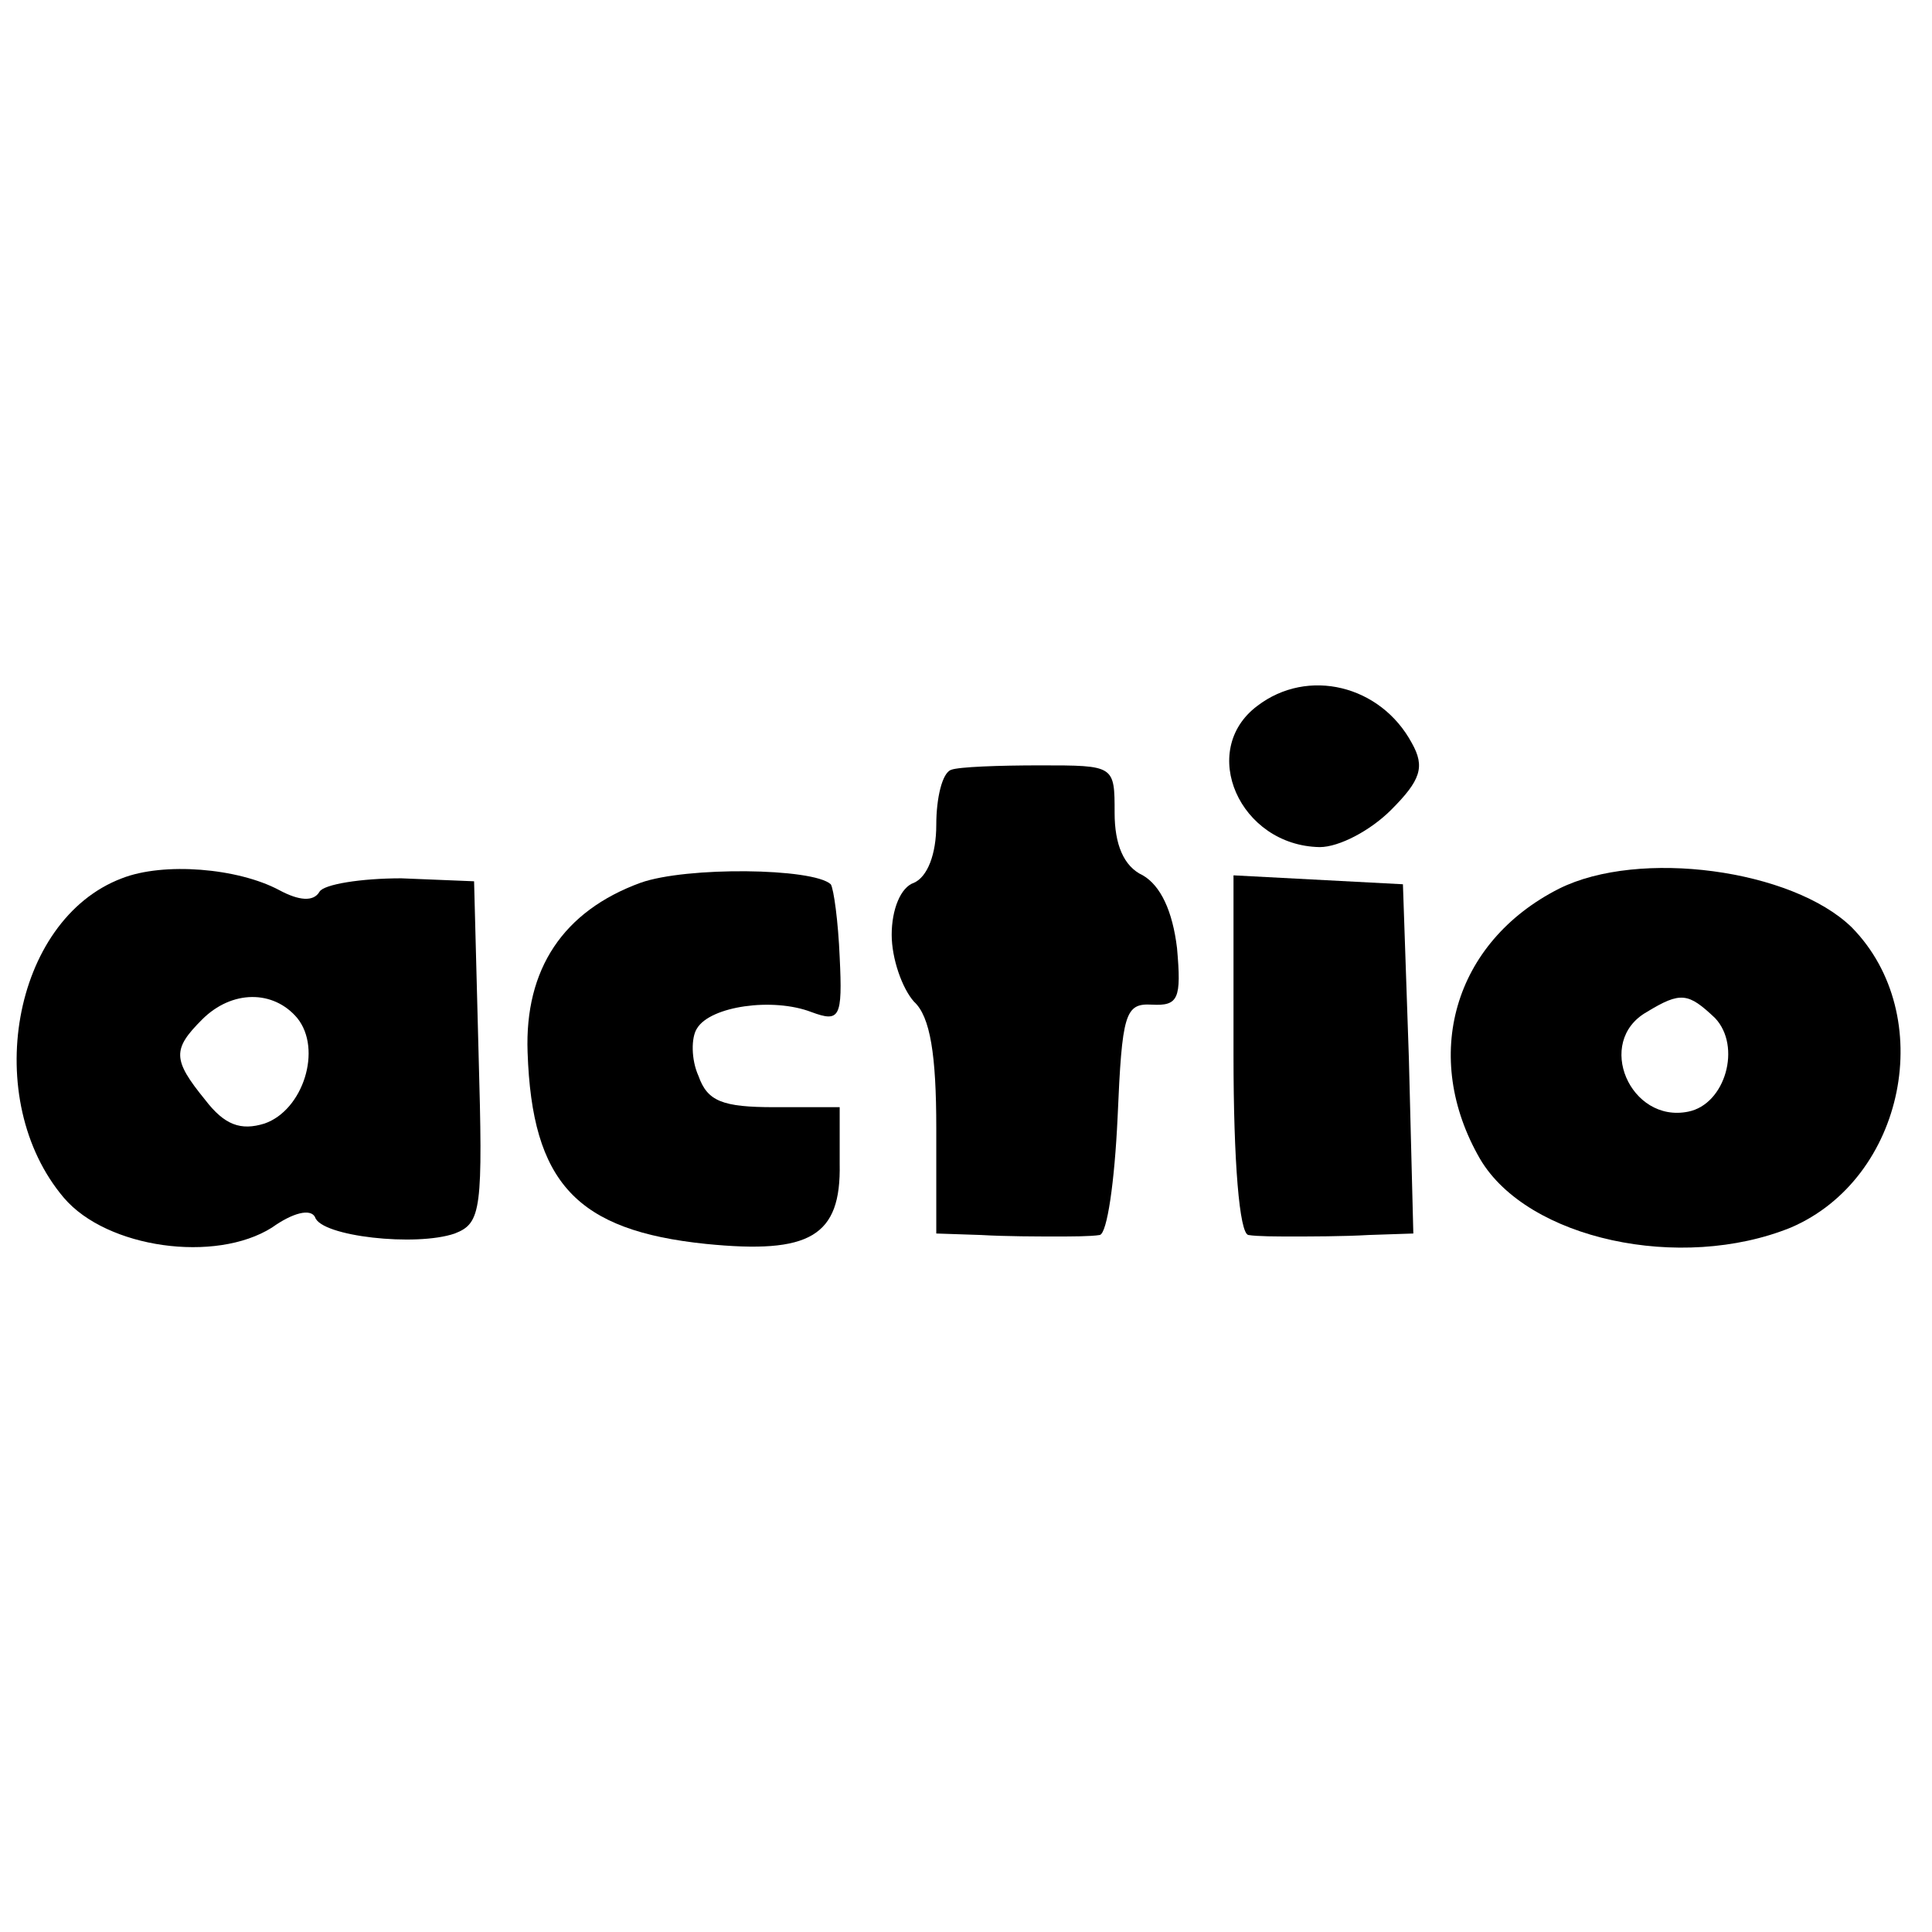
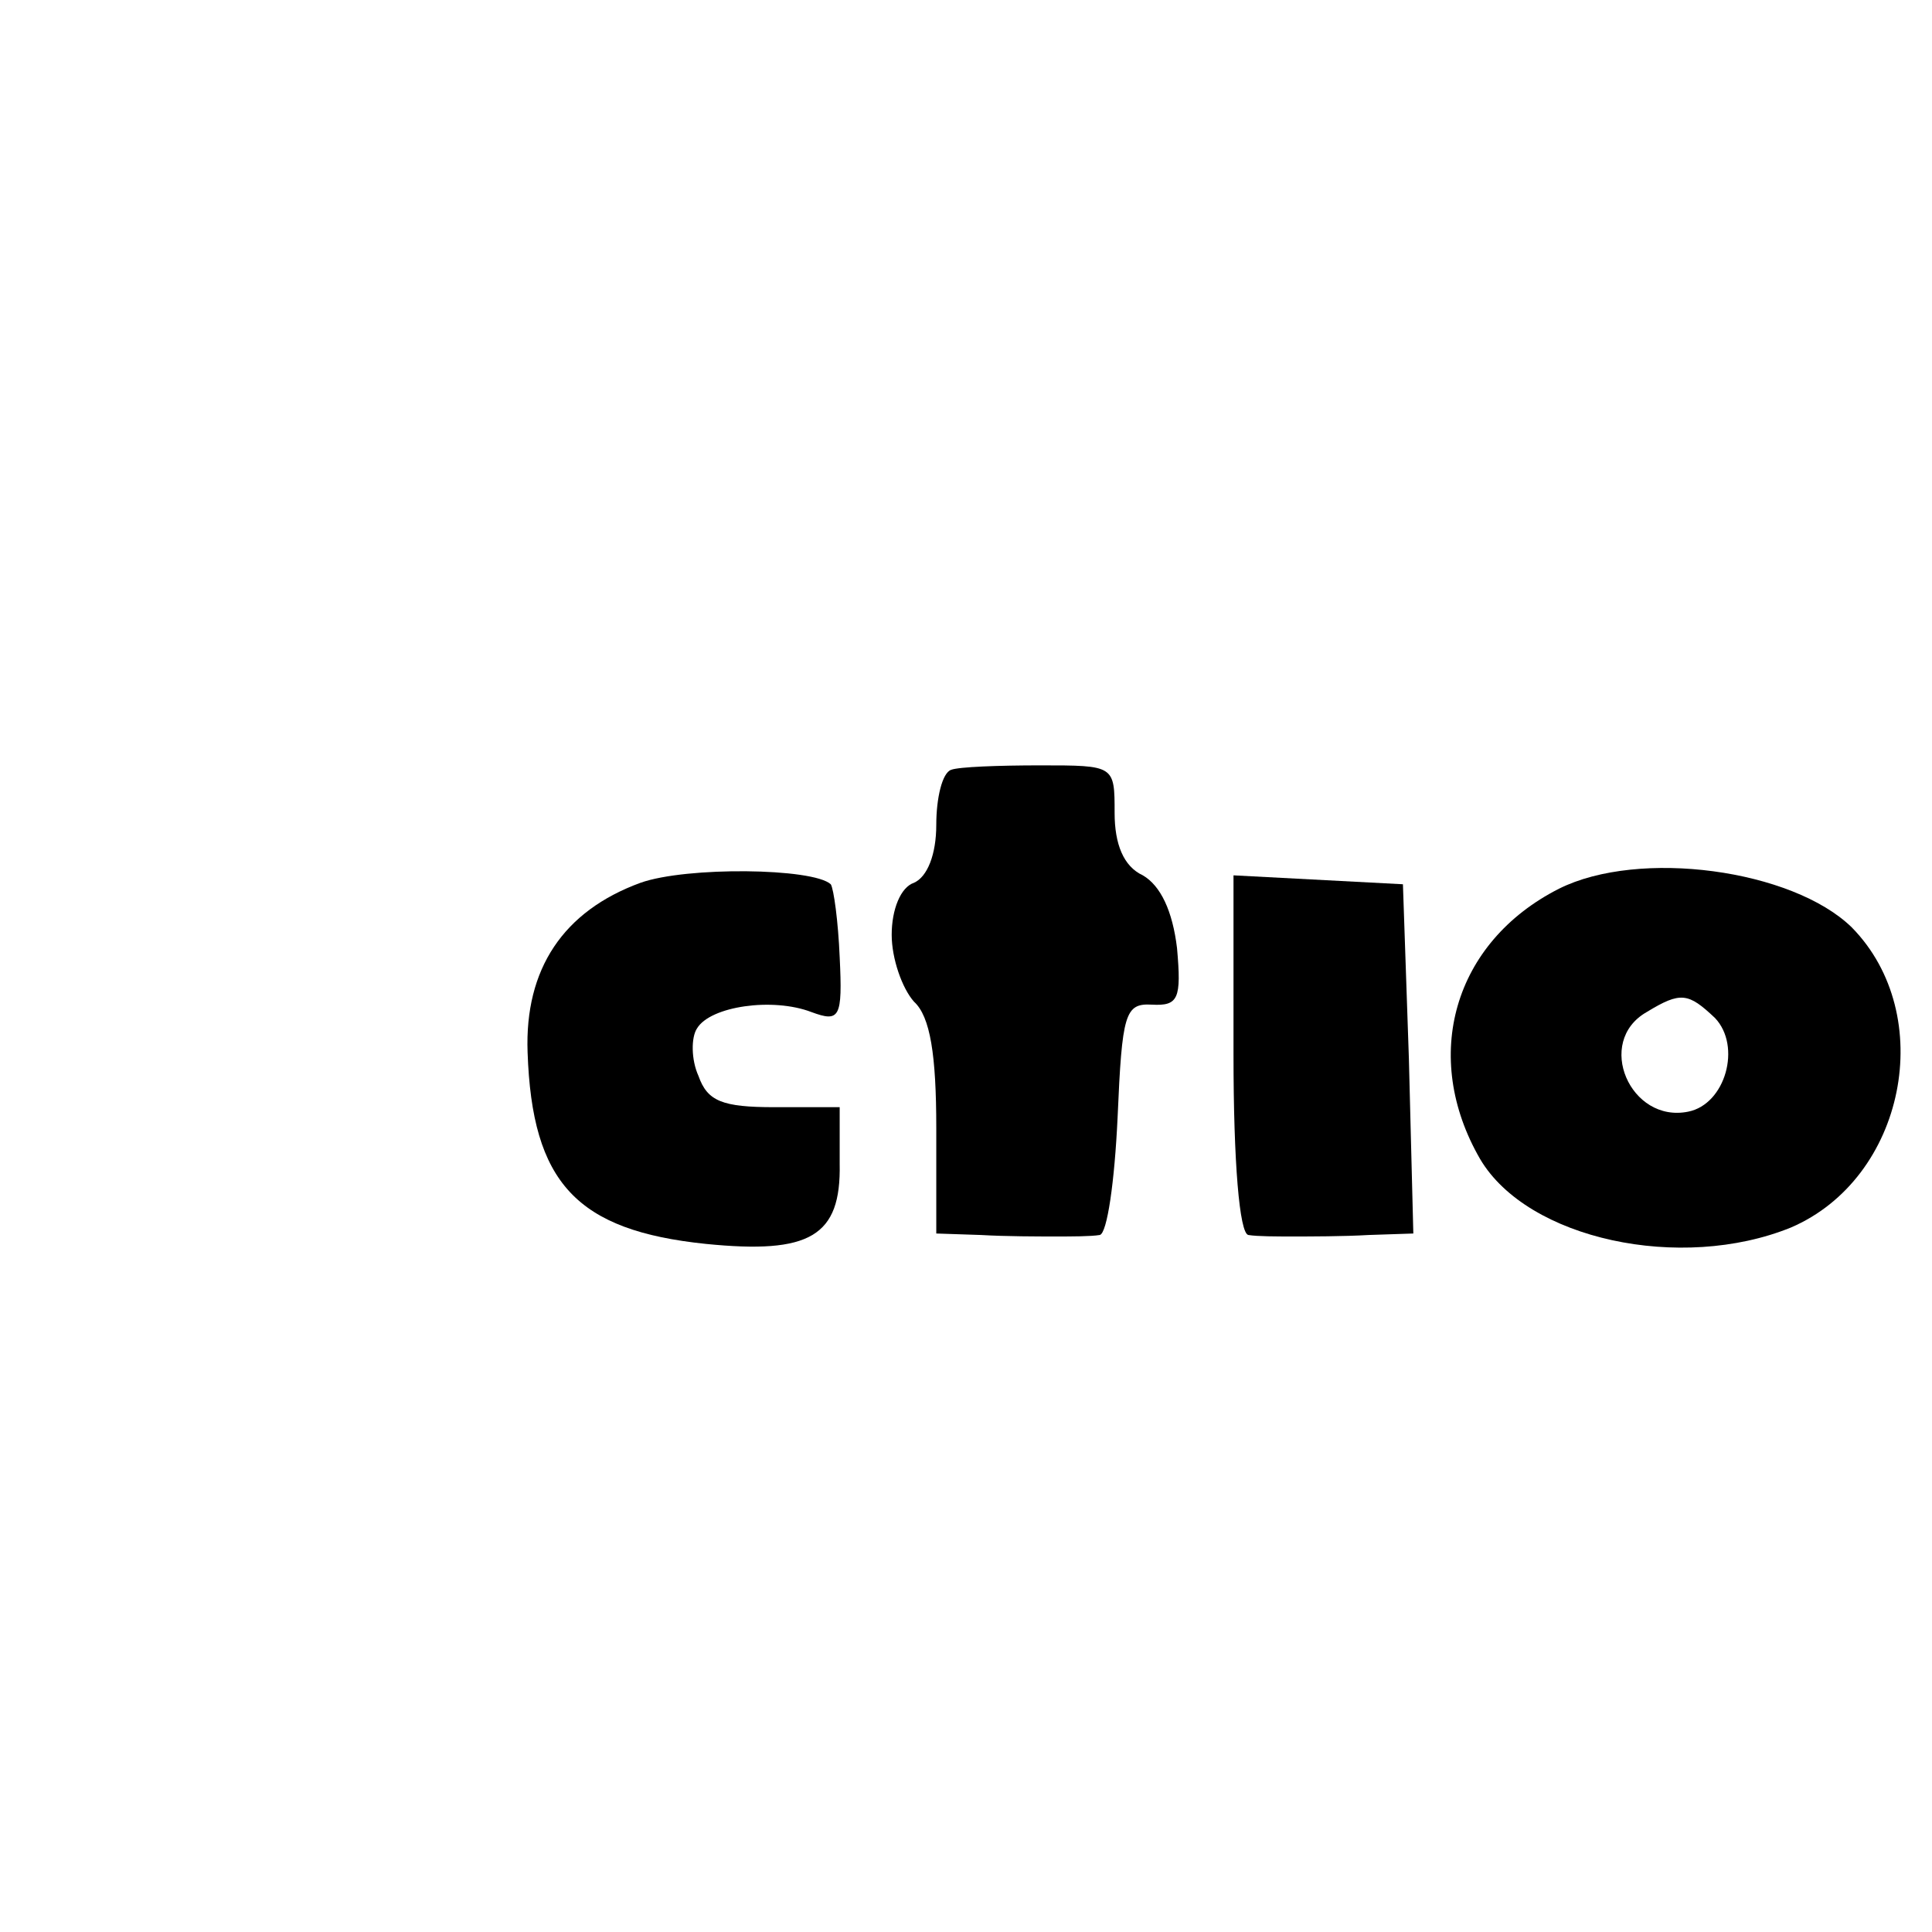
<svg xmlns="http://www.w3.org/2000/svg" version="1.0" width="130pt" height="130pt" viewBox="0 0 130 130" preserveAspectRatio="xMidYMid meet">
  <g transform="translate(0,130) scale(0.1,-0.1)" fill="#000000" stroke="none">
-     <path d="M846 825 c-40 -30 -12 -94 42 -95 13 0 34 11 48 25 20 20 23 29 14 45 -21 39 -70 51 -104 25z" />
    <path d="M640 782 c-6 -2 -10 -19 -10 -37 0 -20 -6 -35 -15 -39 -9 -3 -15 -18 -15 -35 0 -16 7 -36 15 -45 11 -10 15 -36 15 -85 l0 -71 30 -1 c17 -1 39 -1 50 -1 11 0 24 0 30 1 5 1 10 36 12 79 3 70 5 77 23 76 18 -1 20 4 17 38 -3 25 -11 42 -23 49 -13 6 -19 21 -19 42 0 32 0 32 -50 32 -28 0 -55 -1 -60 -3z" />
-     <path d="M82 709 c-74 -28 -95 -149 -39 -215 29 -34 102 -44 140 -20 14 10 26 13 29 7 4 -13 68 -20 94 -11 18 7 19 16 16 122 l-3 115 -49 2 c-27 0 -52 -4 -55 -9 -4 -7 -14 -6 -27 1 -28 15 -78 19 -106 8z m118 -94 c17 -21 4 -62 -22 -71 -16 -5 -27 -1 -40 16 -22 27 -22 34 -2 54 20 20 48 20 64 1z" />
    <path d="M431 706 c-52 -19 -78 -58 -76 -114 3 -88 33 -120 120 -129 70 -7 91 5 90 54 l0 38 -44 0 c-35 0 -45 4 -51 21 -5 11 -5 26 -1 32 9 15 51 21 77 11 19 -7 21 -4 19 37 -1 24 -4 46 -6 49 -12 11 -97 12 -128 1z" />
    <path d="M1049 702 c-71 -36 -93 -113 -53 -182 32 -54 135 -76 209 -46 77 33 99 143 41 202 -40 39 -143 53 -197 26z m105 -87 c18 -19 7 -58 -18 -63 -39 -8 -63 47 -28 67 23 14 28 13 46 -4z" />
    <path d="M830 590 c0 -72 4 -120 10 -121 6 -1 19 -1 30 -1 11 0 34 0 51 1 l30 1 -3 118 -4 117 -57 3 -57 3 0 -121z" />
  </g>
</svg>